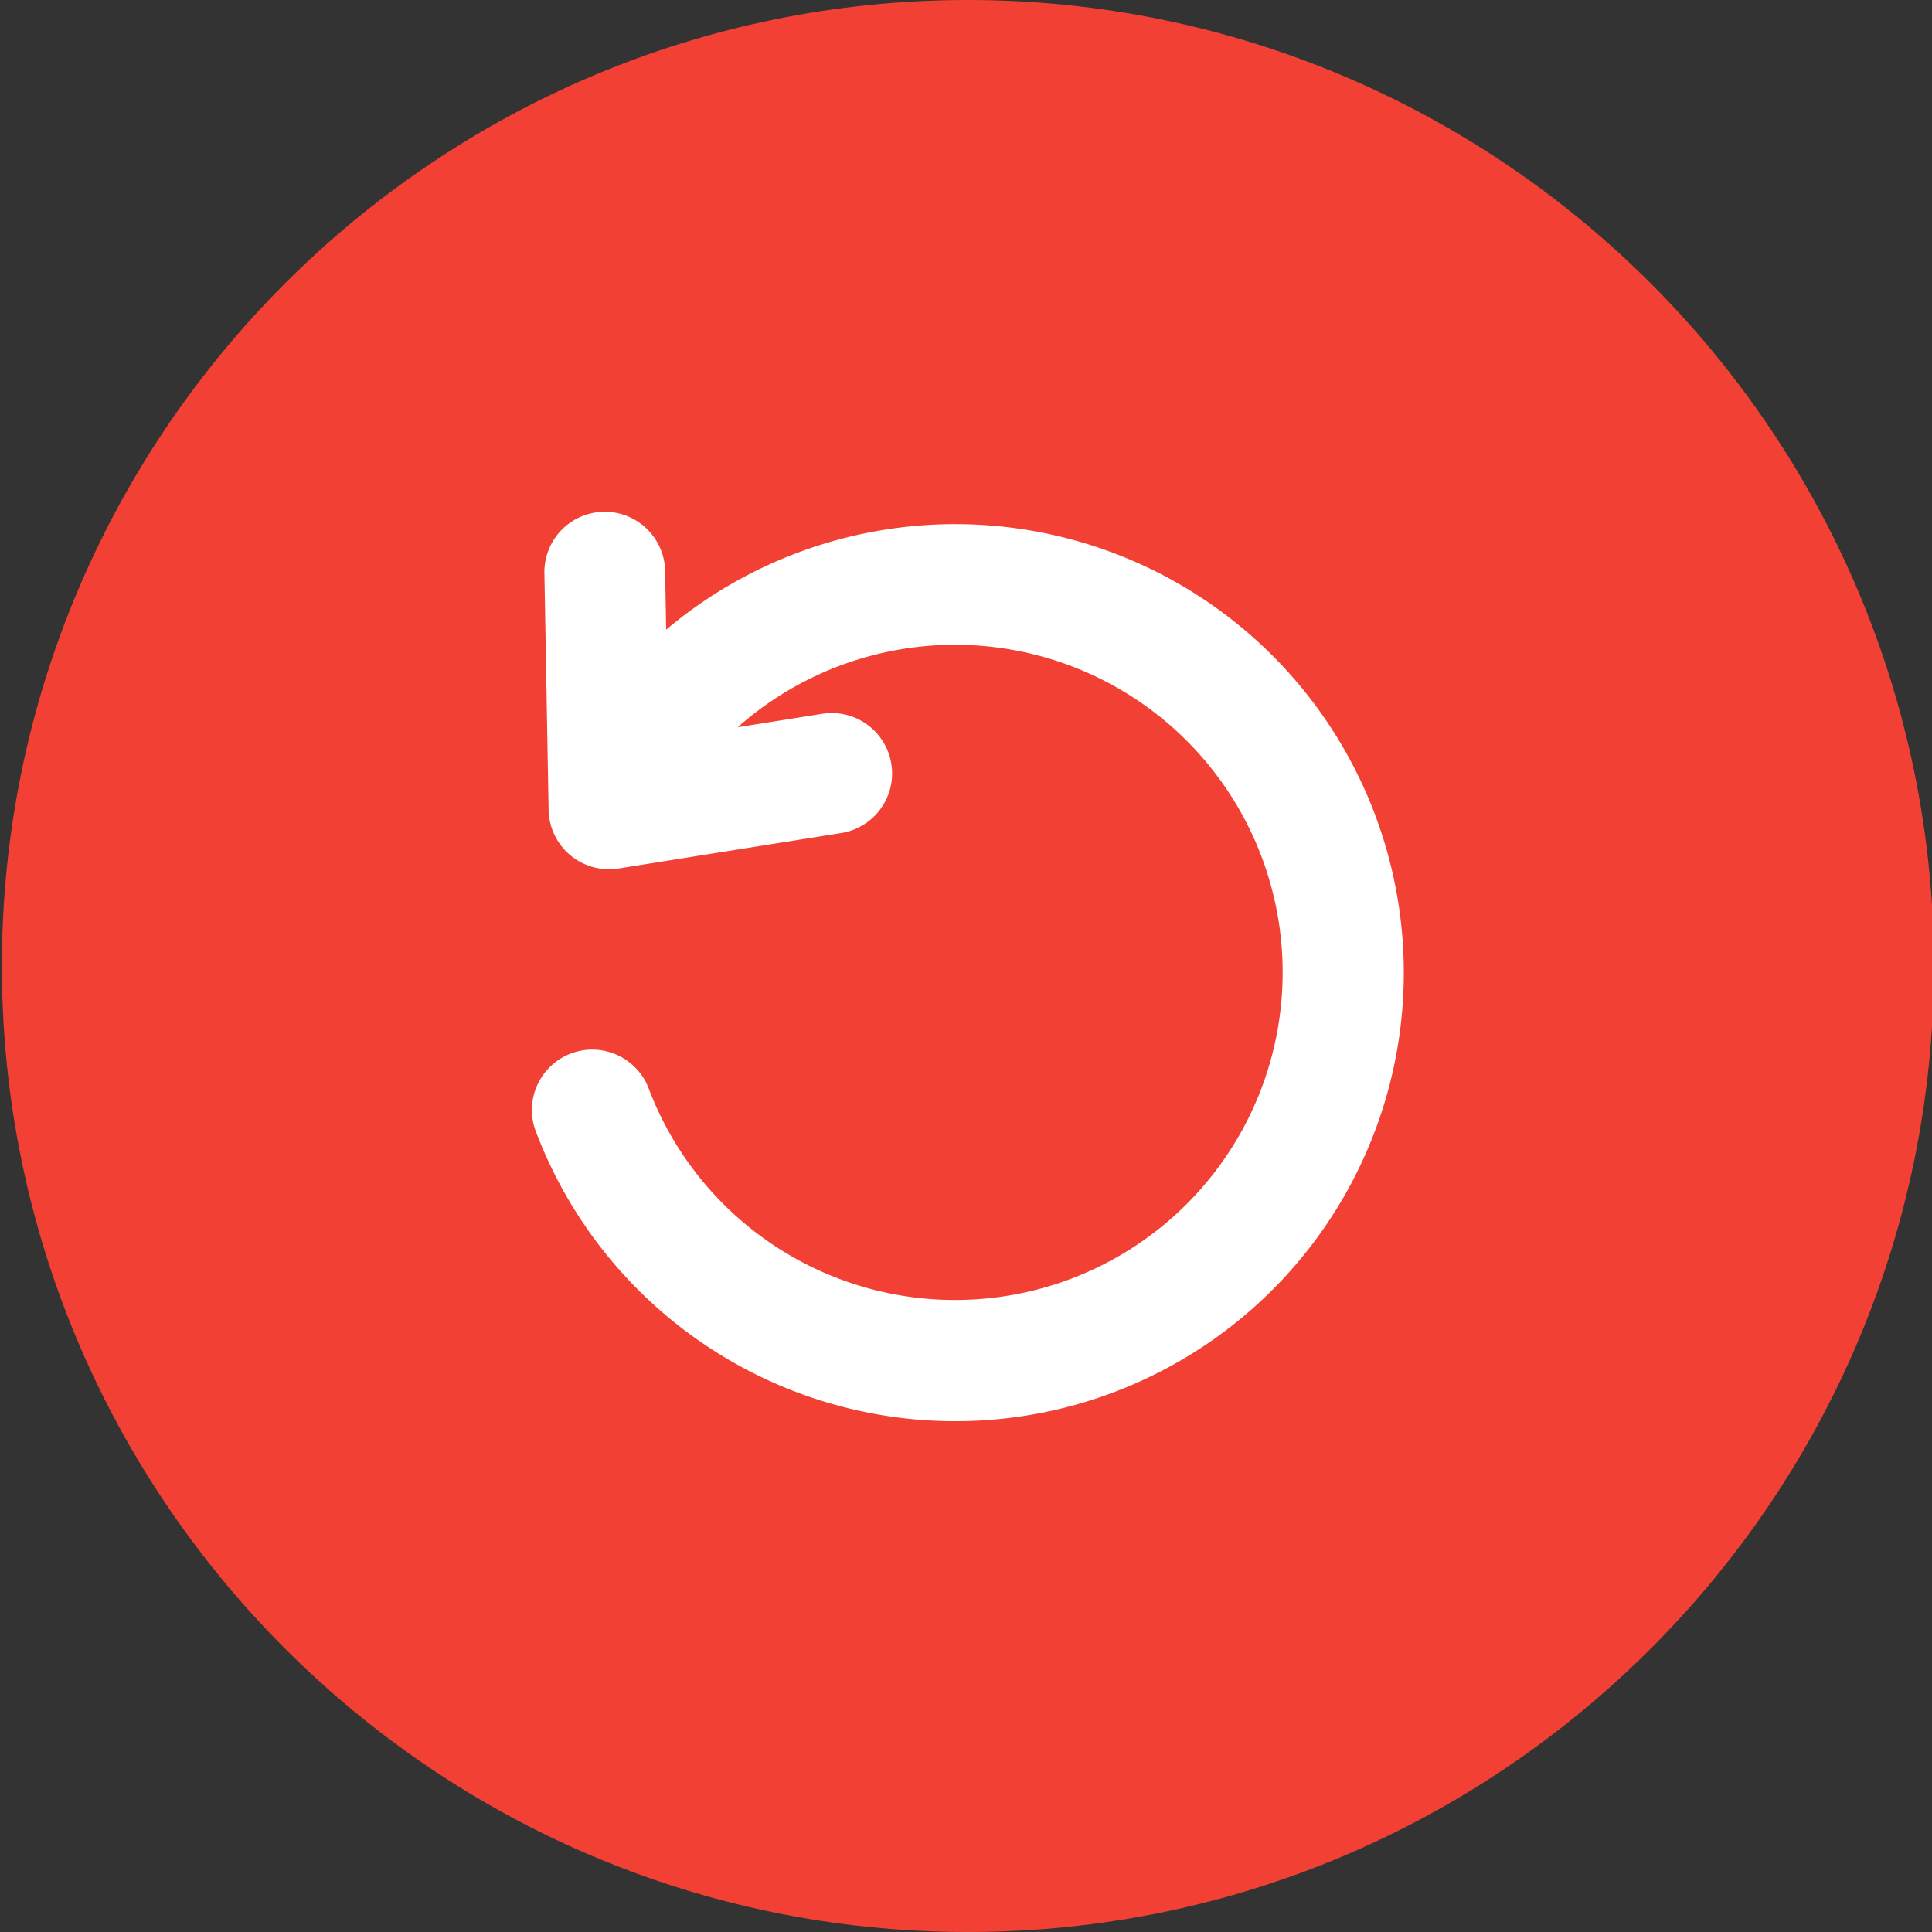
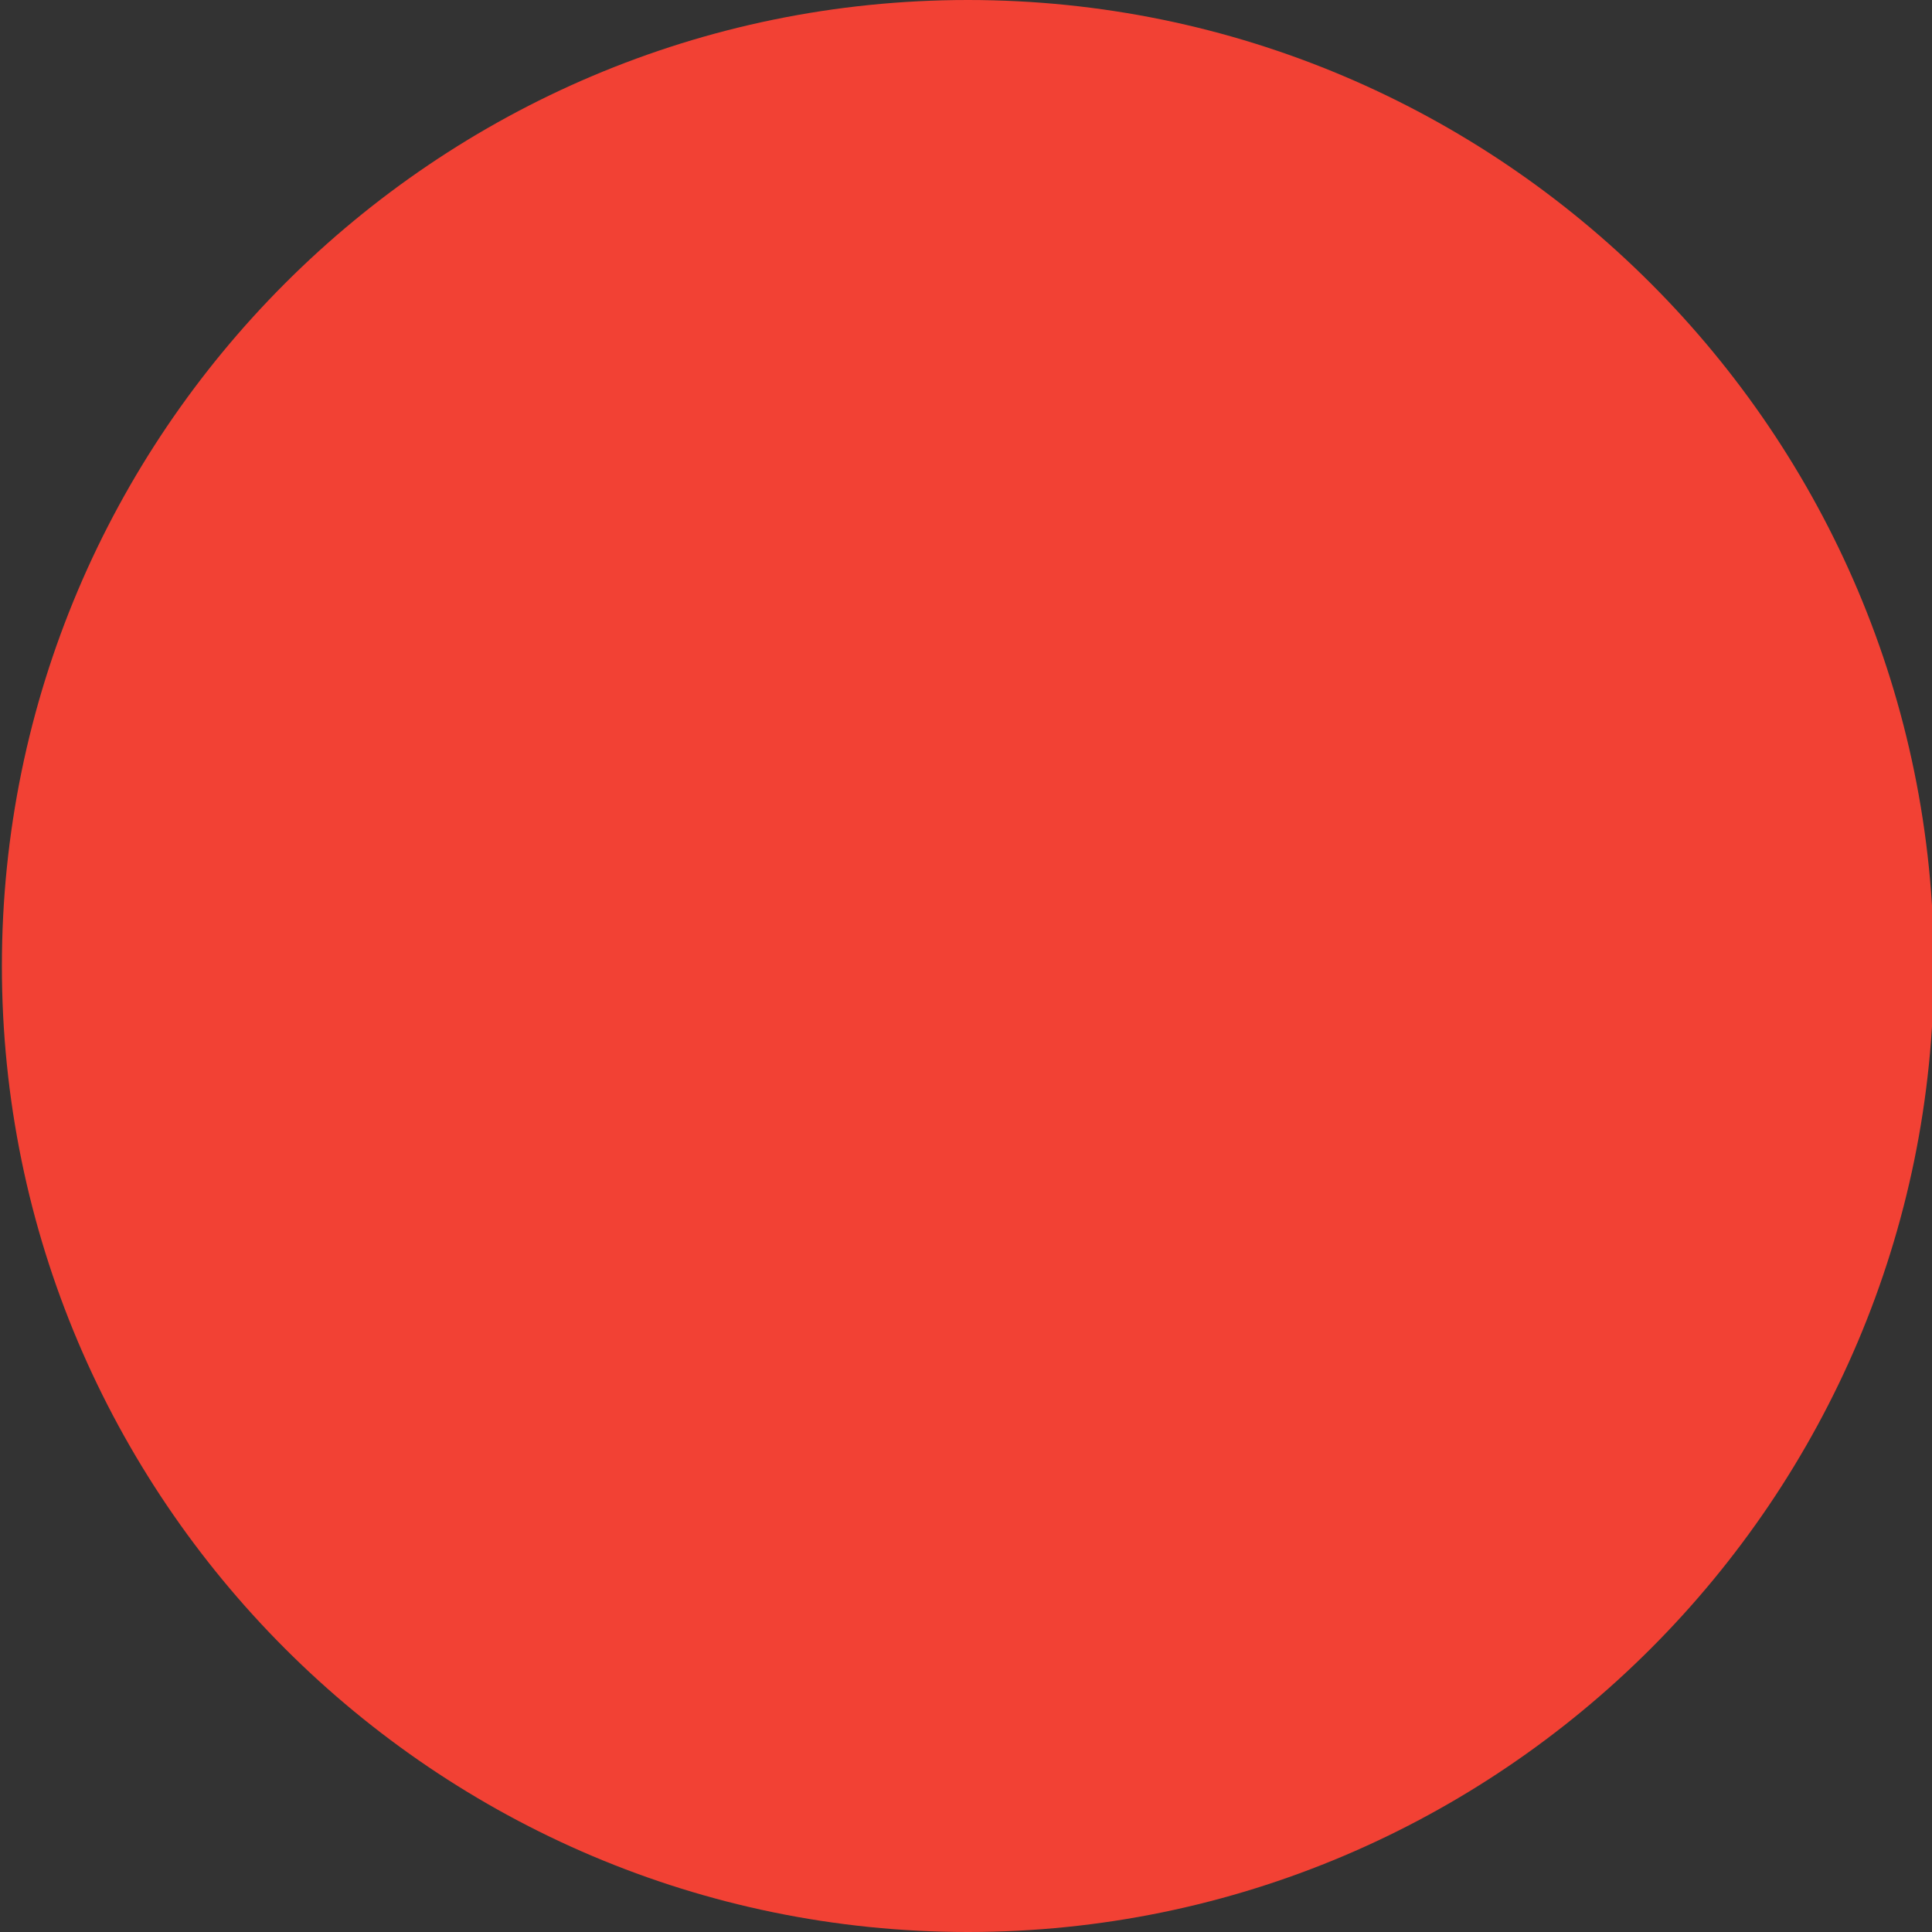
<svg xmlns="http://www.w3.org/2000/svg" viewBox="0 0 512 512" style="enable-background:new 0 0 512 512" xml:space="preserve">
  <rect x="0" y="0" width="512" height="512" fill="#333333" stroke="none" />
  <g fill-rule="evenodd">
    <path fill="#f24134" d="M512.5 256c0 141.161-114.841 256-256 256S.5 397.16.5 256 115.34 0 256.5 0s256 114.84 256 256z" />
-     <path fill="#fff" d="M356.1 317.208a118.859 118.859 0 0 1-214.11-17.4 16 16 0 1 1 29.939-11.3 86.82 86.82 0 1 0 23.57-95.78l22.651-3.6a16 16 0 0 1 5.019 31.6l-59.269 9.43a16.365 16.365 0 0 1-2.522.2 16.007 16.007 0 0 1-15.99-15.72l-1.119-63.011a16 16 0 0 1 31.99-.569l.28 15.81A118.881 118.881 0 0 1 356.1 317.208z" />
  </g>
</svg>